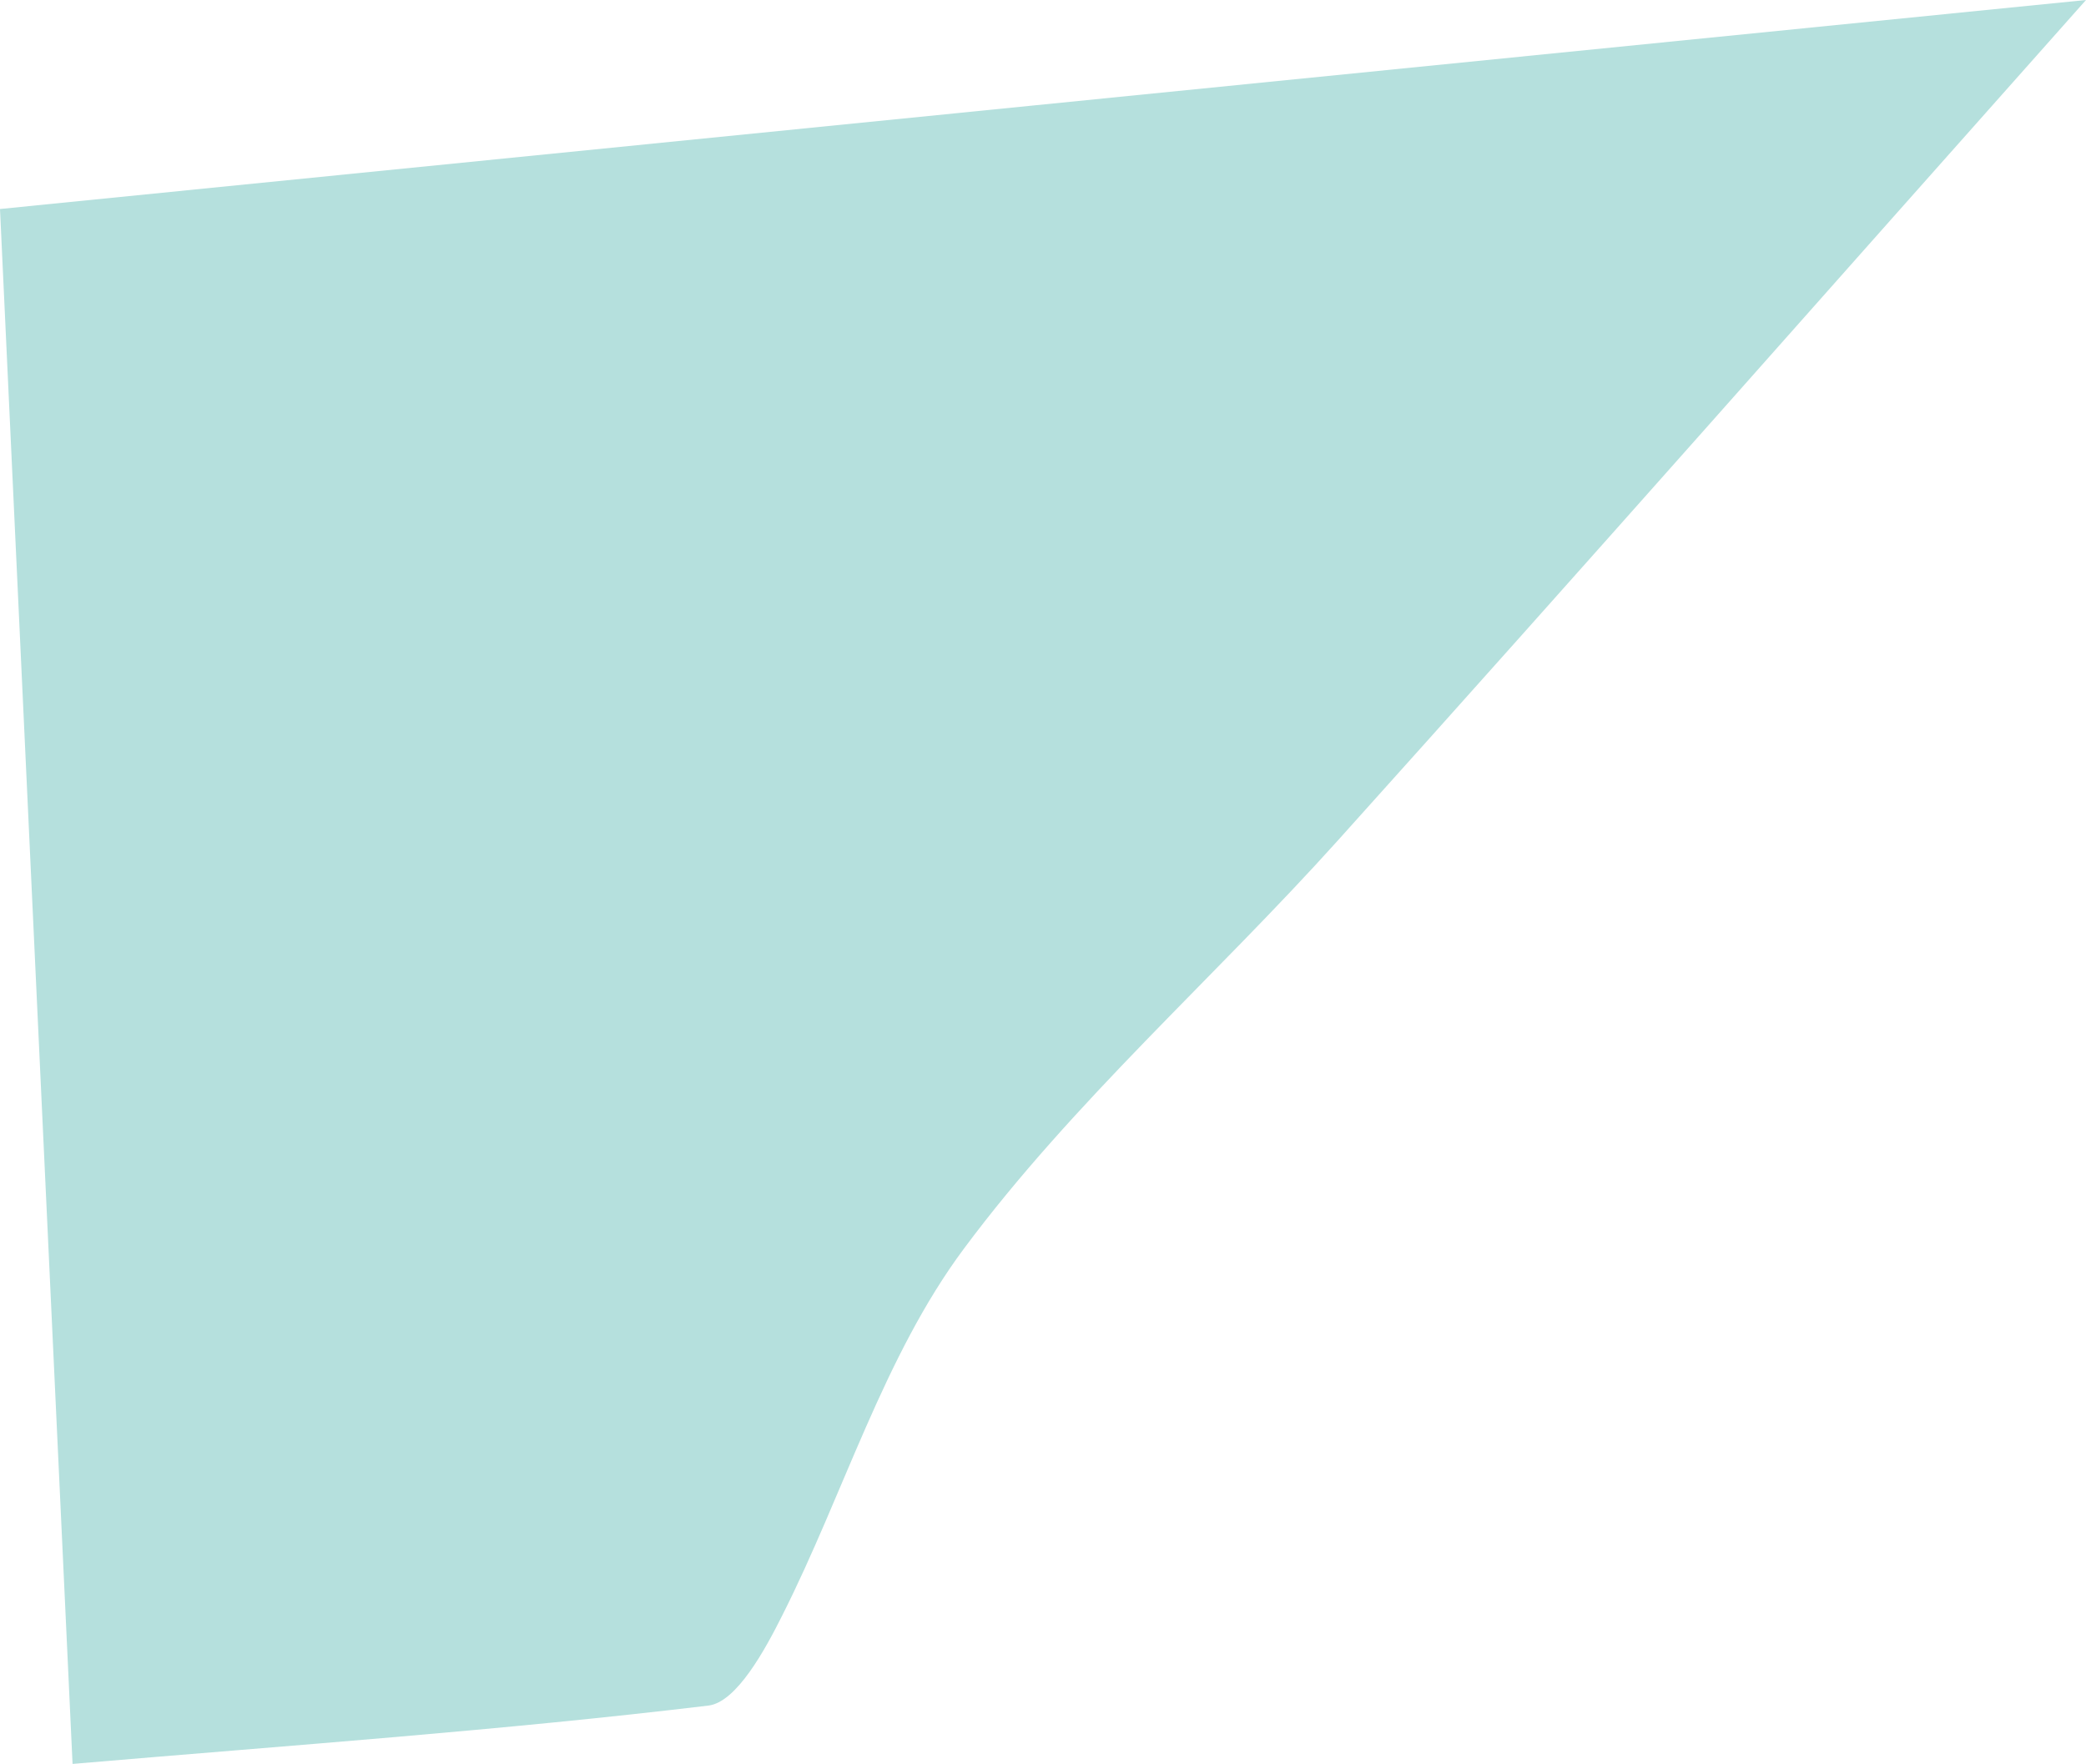
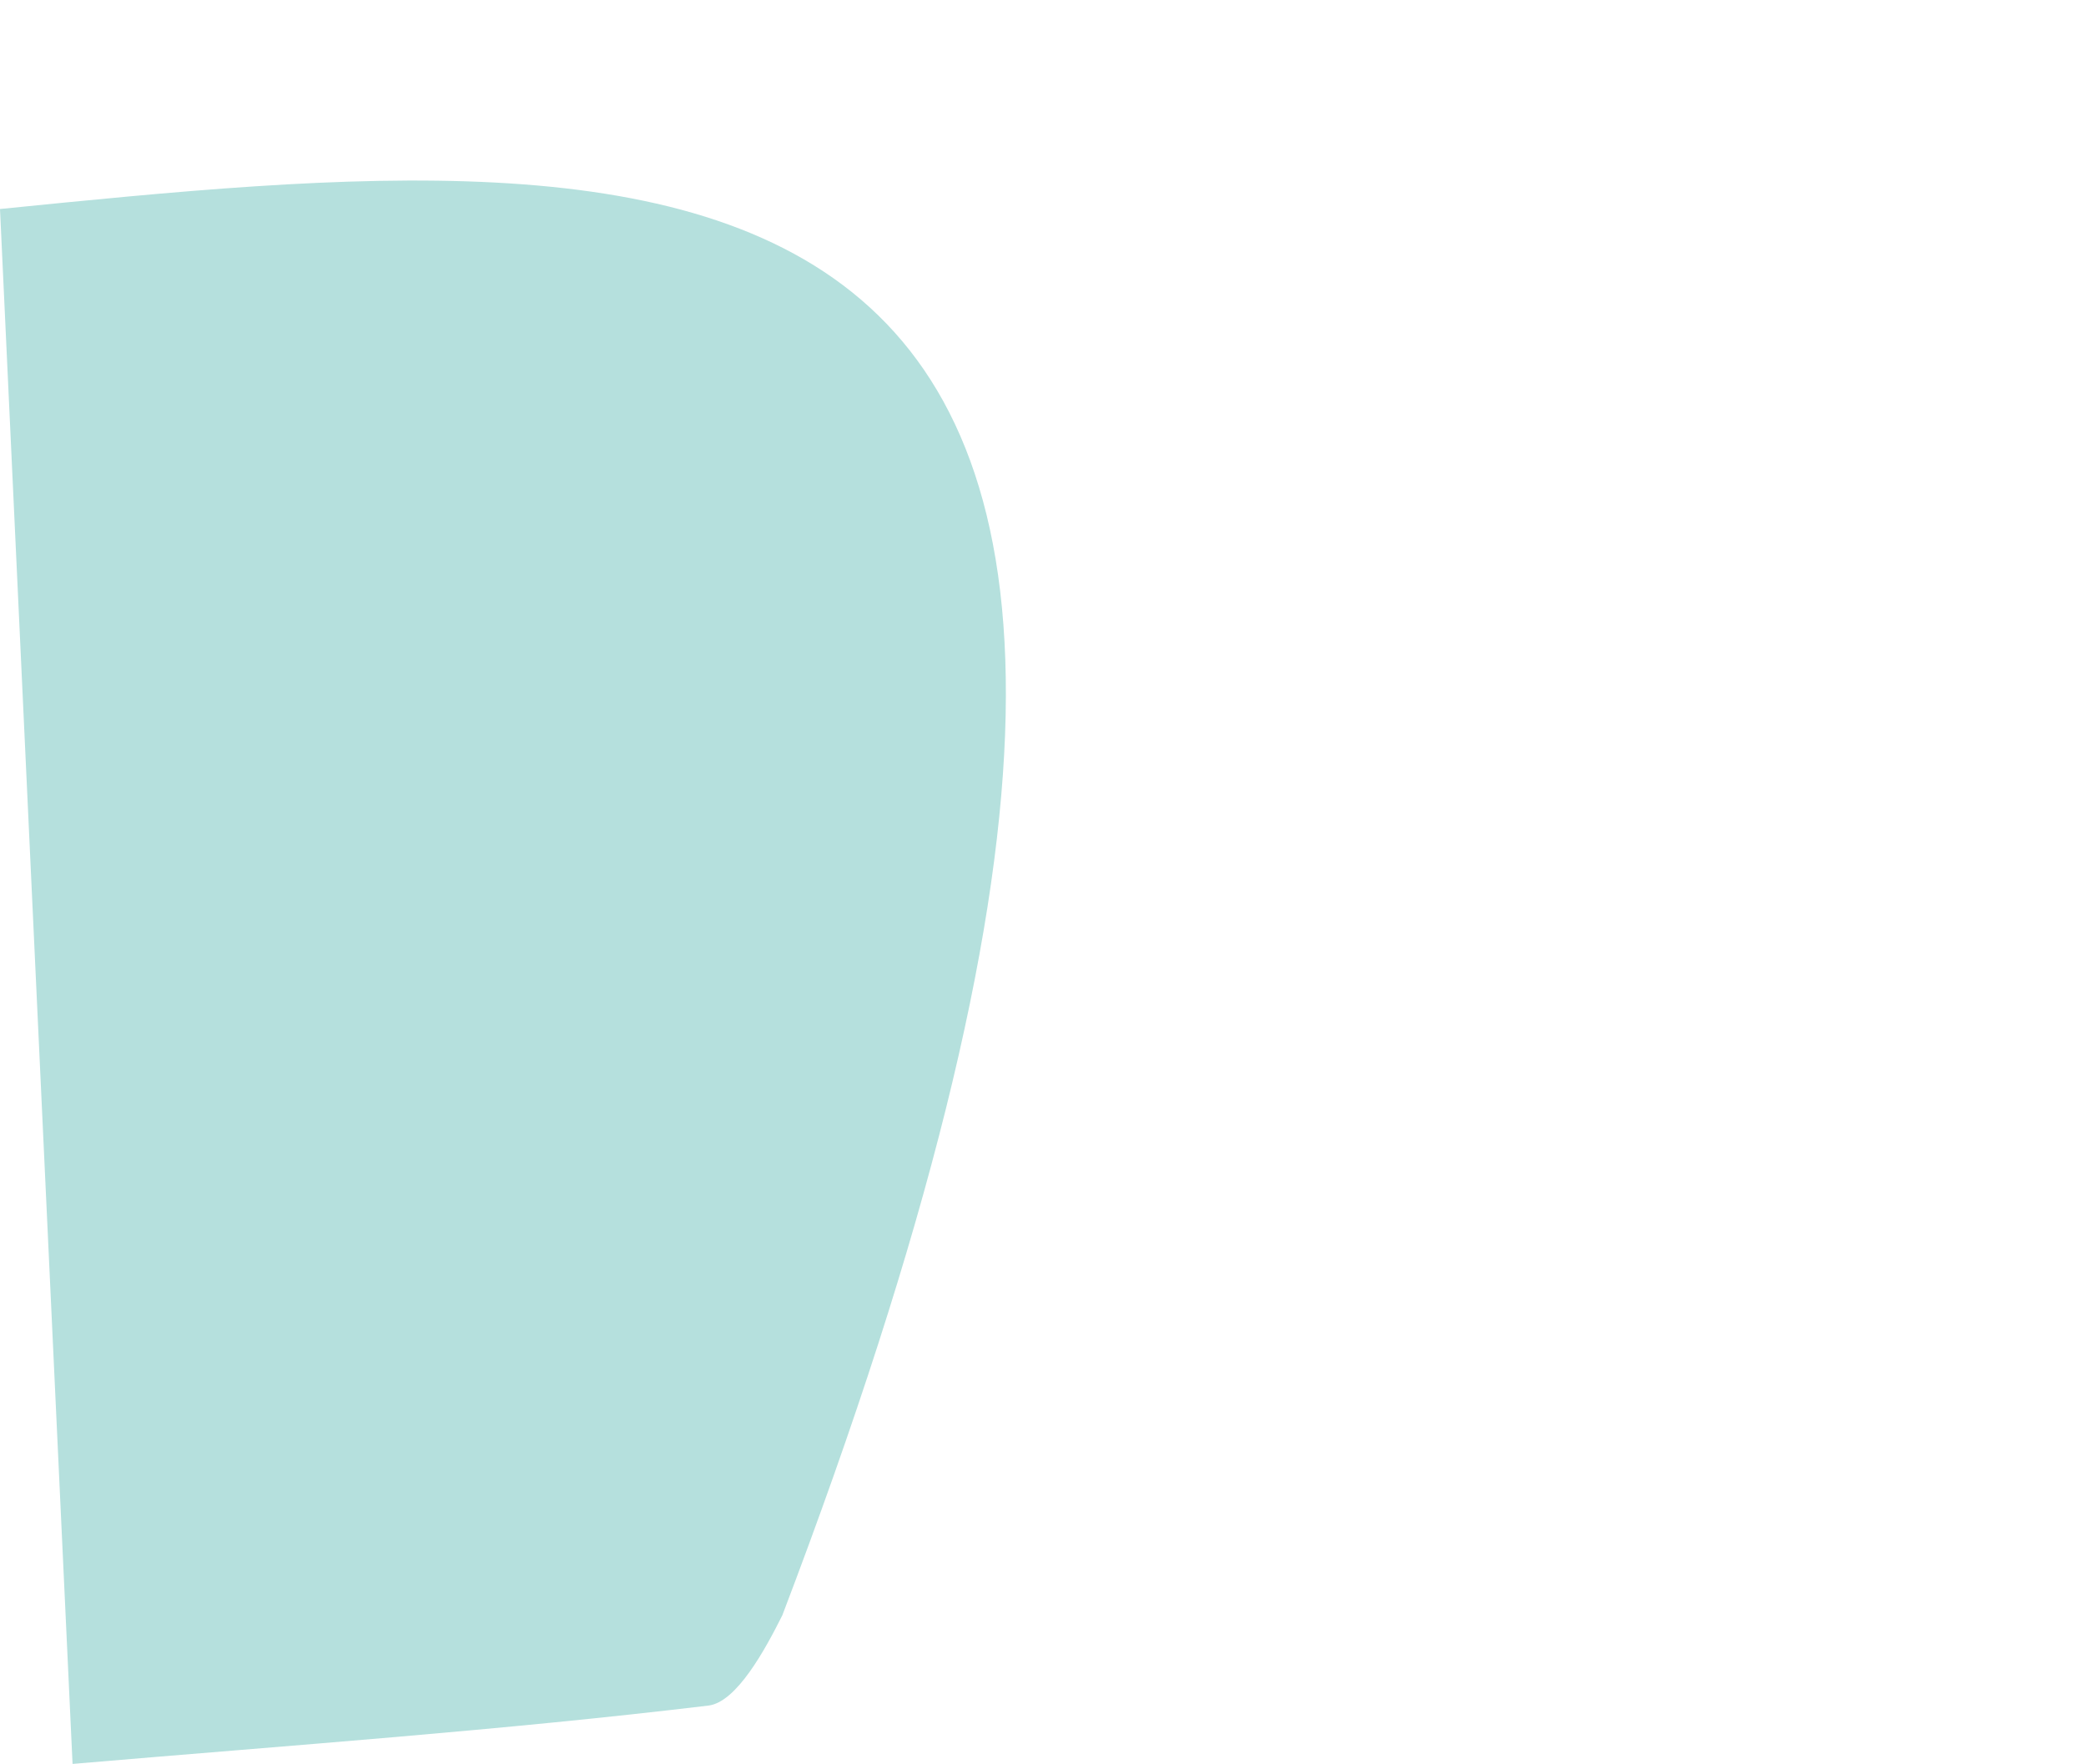
<svg xmlns="http://www.w3.org/2000/svg" id="Layer_2" data-name="Layer 2" viewBox="0 0 52.9 44.73">
  <defs>
    <style>
      .cls-1 {
        fill: #b5e0dd;
        stroke-width: 0px;
      }
    </style>
  </defs>
  <g id="Layer_1-2" data-name="Layer 1">
-     <path class="cls-1" d="m19.84,40.96c1.56-3.09,2.57-6.56,4.6-9.29,2.78-3.74,6.36-6.88,9.49-10.36,6.18-6.87,12.29-13.8,18.97-21.31C34.76,1.82,17.45,3.55,0,5.3c.62,13.25,1.22,26.23,1.84,39.43,5.62-.48,10.89-.85,16.13-1.48.71-.09,1.43-1.41,1.87-2.29Z" />
+     <path class="cls-1" d="m19.84,40.96C34.76,1.82,17.45,3.55,0,5.3c.62,13.25,1.22,26.23,1.84,39.43,5.62-.48,10.89-.85,16.13-1.48.71-.09,1.43-1.41,1.87-2.29Z" />
  </g>
</svg>